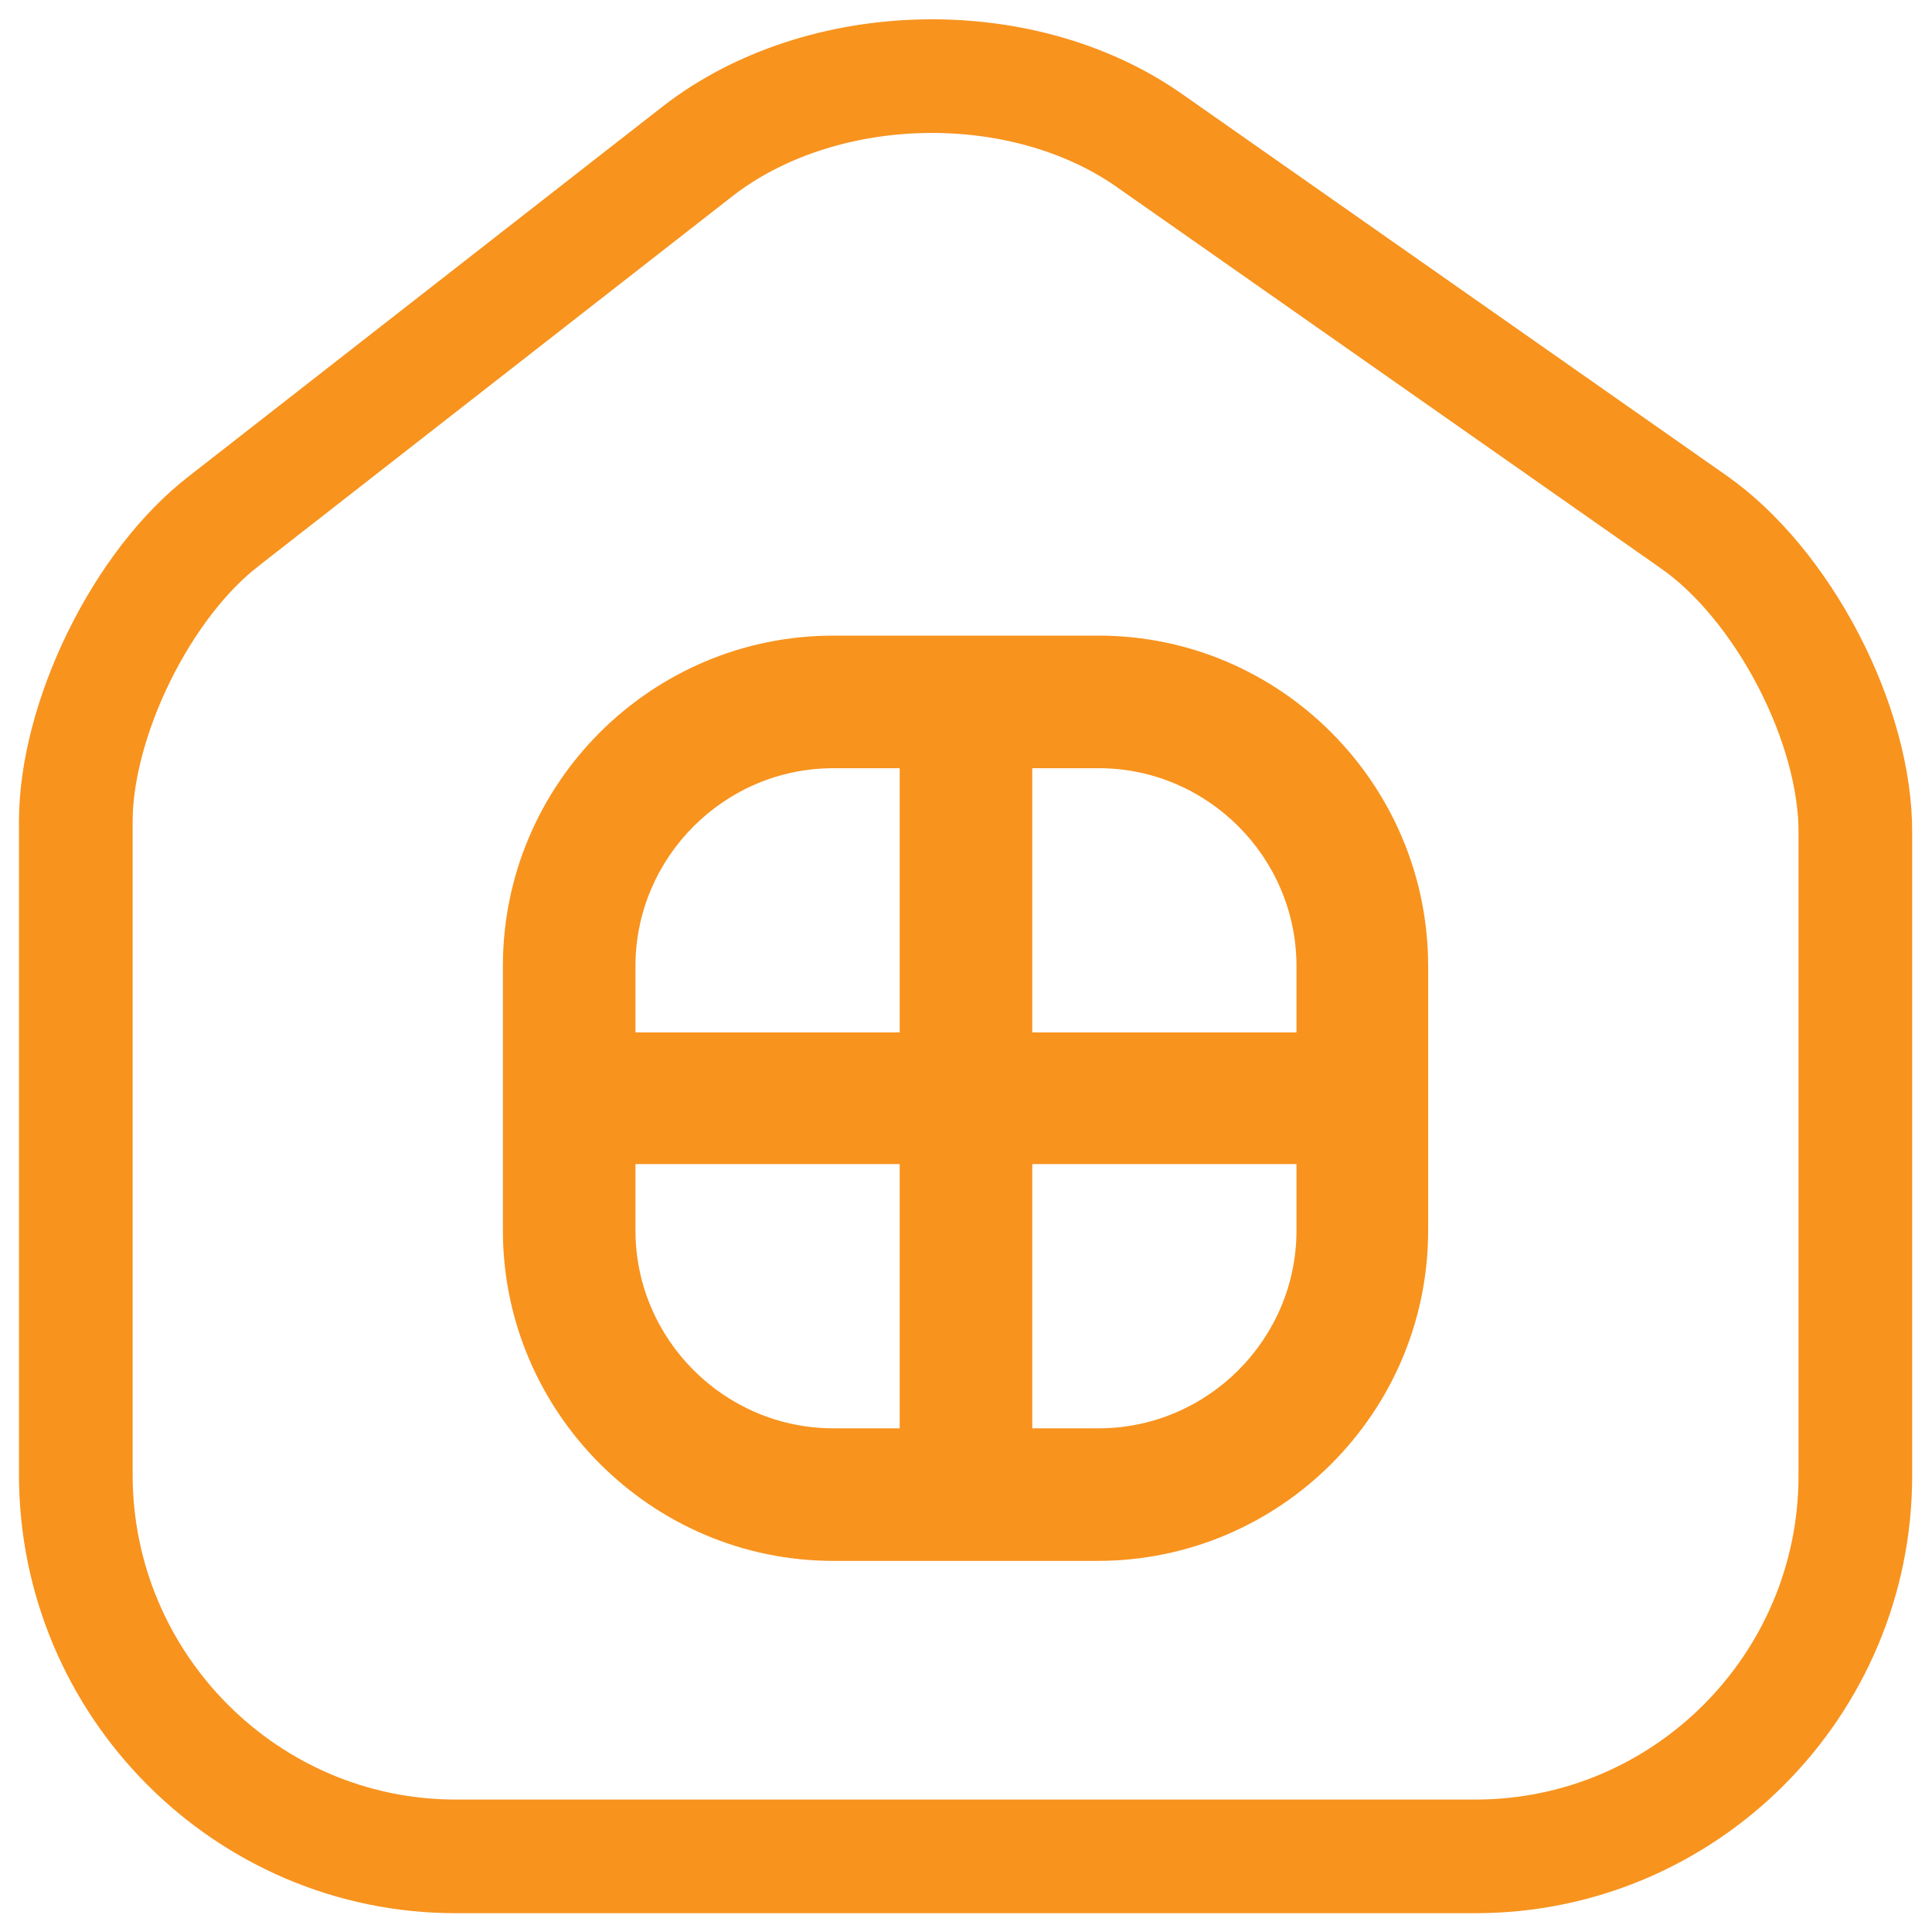
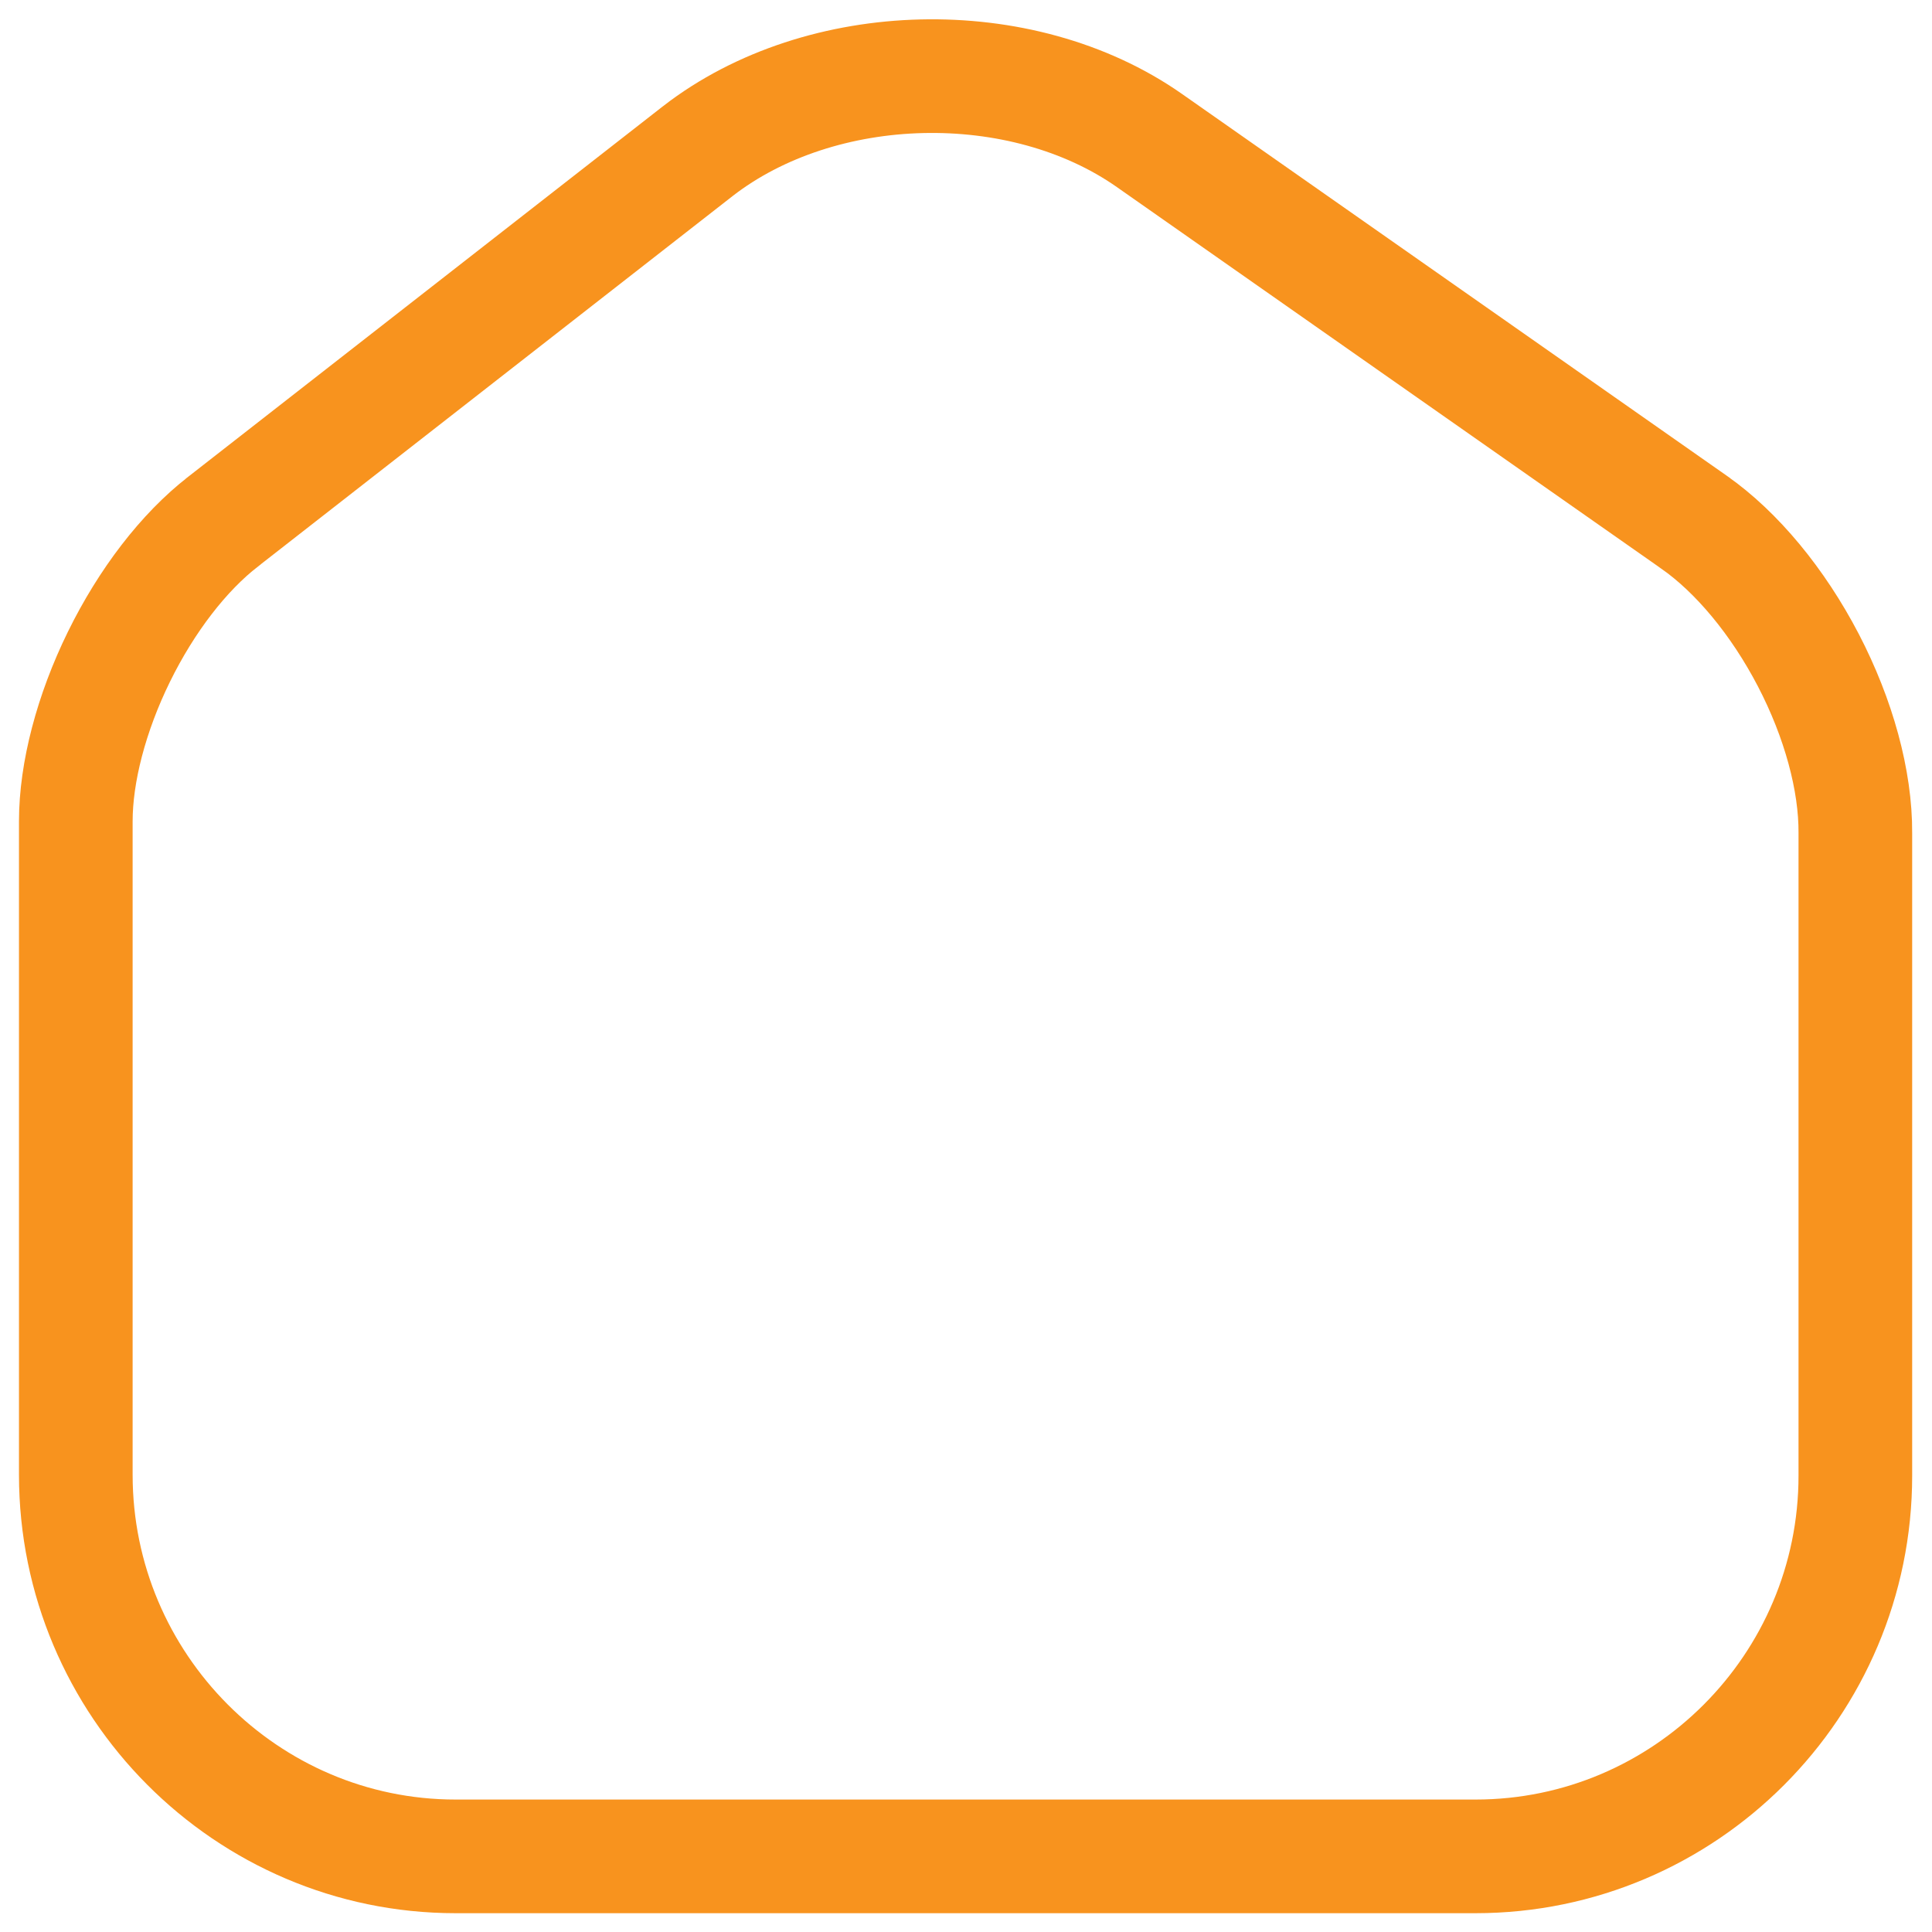
<svg xmlns="http://www.w3.org/2000/svg" width="34" height="34" viewBox="0 0 34 34" fill="none">
  <path d="M29.81 9.188L29.811 9.189C30.566 9.717 31.29 10.592 31.824 11.618C32.358 12.645 32.657 13.739 32.651 14.662V14.669V25.969C32.651 29.669 29.647 32.669 25.967 32.669H8.017C4.34 32.669 1.334 29.655 1.334 25.953V14.453C1.334 13.592 1.606 12.551 2.092 11.56C2.578 10.569 3.237 9.712 3.929 9.178L3.929 9.178L3.933 9.174L12.28 2.66C12.28 2.66 12.281 2.659 12.281 2.659C14.451 0.978 17.97 0.89 20.227 2.472C20.227 2.472 20.227 2.472 20.227 2.472L29.81 9.188Z" stroke="#F8931E" stroke-width="2" />
-   <path d="M19.333 11.186H14.666C11.466 11.186 8.85 13.786 8.85 17.003V21.653C8.85 24.853 11.466 27.469 14.666 27.469H19.316C22.516 27.469 25.133 24.869 25.133 21.653V17.003C25.133 13.803 22.533 11.186 19.333 11.186ZM22.816 17.003V18.169H18.166V13.519H19.333C21.25 13.519 22.816 15.086 22.816 17.003ZM14.666 13.519H15.833V18.169H11.183V17.003C11.183 15.086 12.75 13.519 14.666 13.519ZM11.183 21.653V20.486H15.833V25.136H14.666C12.75 25.136 11.183 23.569 11.183 21.653ZM19.333 25.136H18.166V20.486H22.816V21.653C22.816 23.569 21.25 25.136 19.333 25.136Z" fill="#F8931E" />
</svg>